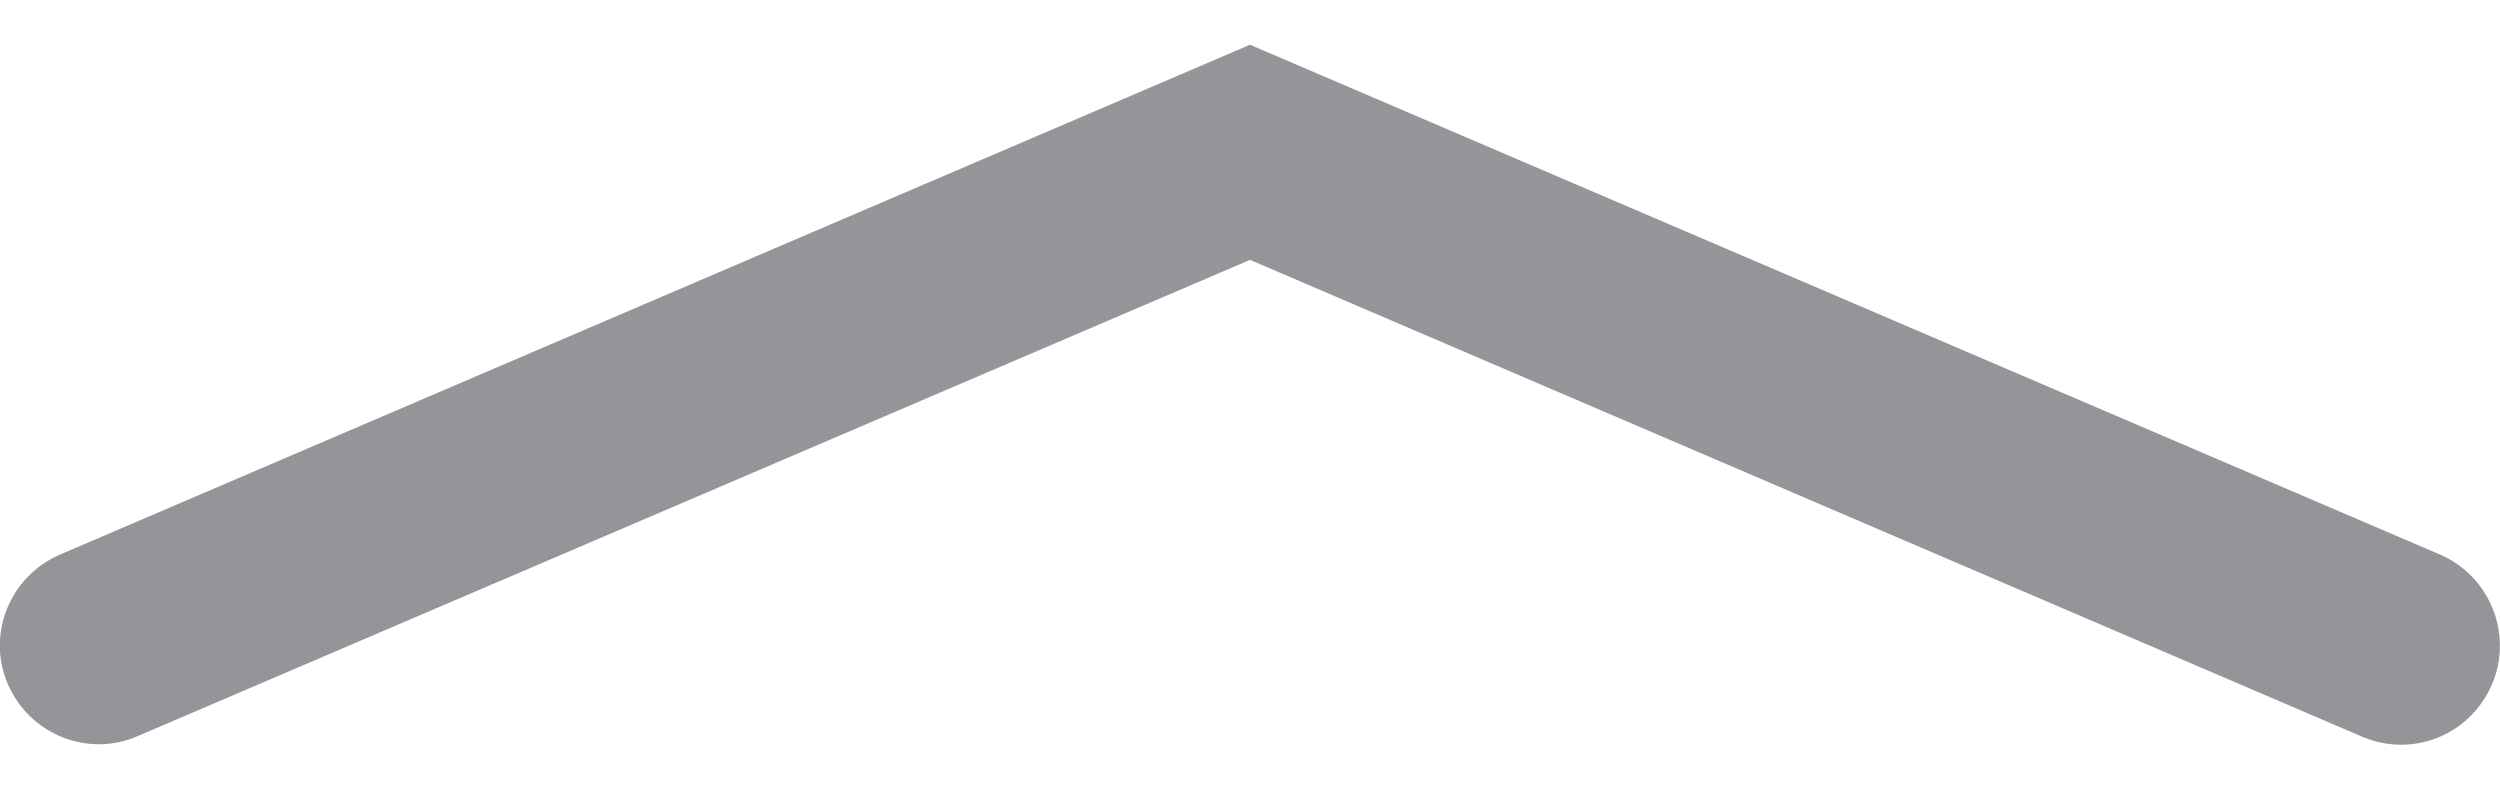
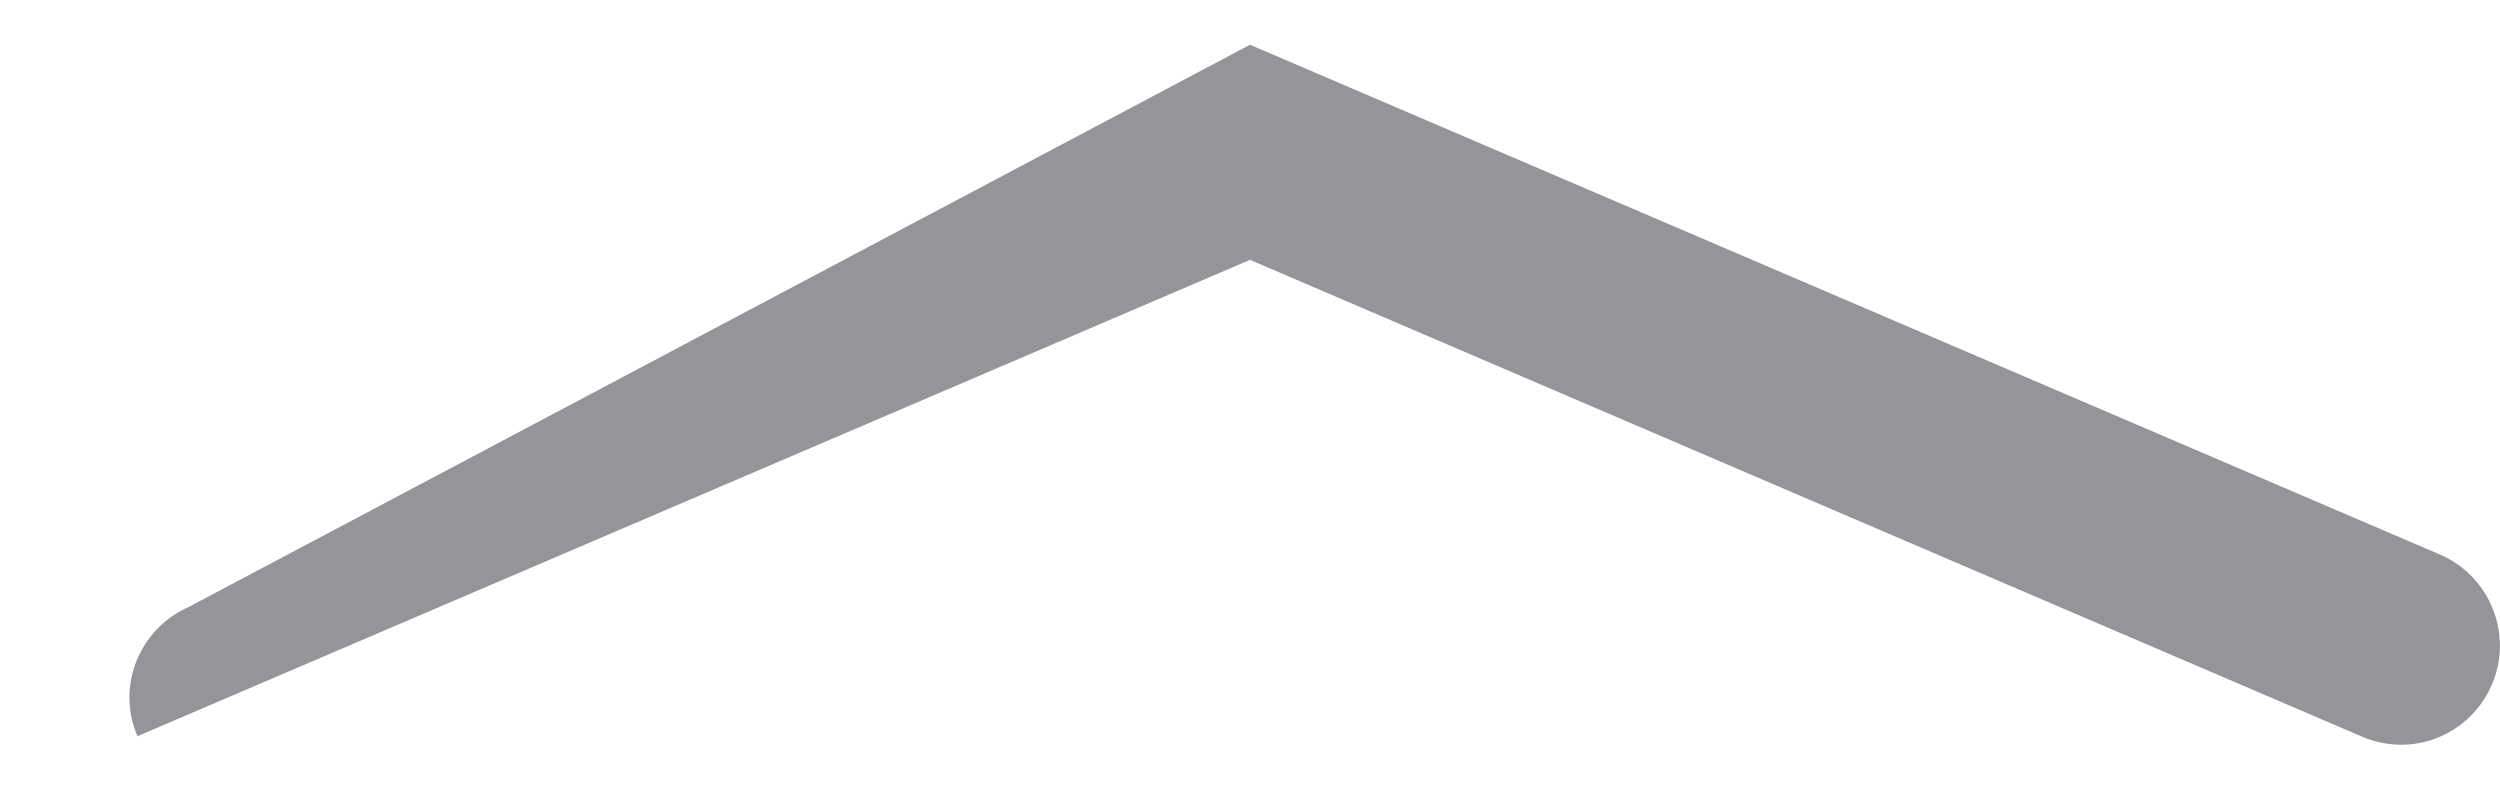
<svg xmlns="http://www.w3.org/2000/svg" version="1.1" id="Layer_1" x="0px" y="0px" viewBox="0 0 38 12" style="enable-background:new 0 0 38 12;" xml:space="preserve">
  <style type="text/css">
	.st0{fill:#939598;}
</style>
  <g>
-     <path class="st0" d="M36.5,11.32c-0.2,0-0.4-0.04-0.59-0.12L19,3.95L2.09,11.19c-0.76,0.33-1.64-0.03-1.97-0.79   c-0.33-0.76,0.03-1.64,0.79-1.97L19,0.68l18.09,7.75c0.76,0.33,1.11,1.21,0.79,1.97C37.63,10.98,37.08,11.32,36.5,11.32z" />
+     <path class="st0" d="M36.5,11.32c-0.2,0-0.4-0.04-0.59-0.12L19,3.95L2.09,11.19c-0.33-0.76,0.03-1.64,0.79-1.97L19,0.68l18.09,7.75c0.76,0.33,1.11,1.21,0.79,1.97C37.63,10.98,37.08,11.32,36.5,11.32z" />
  </g>
</svg>